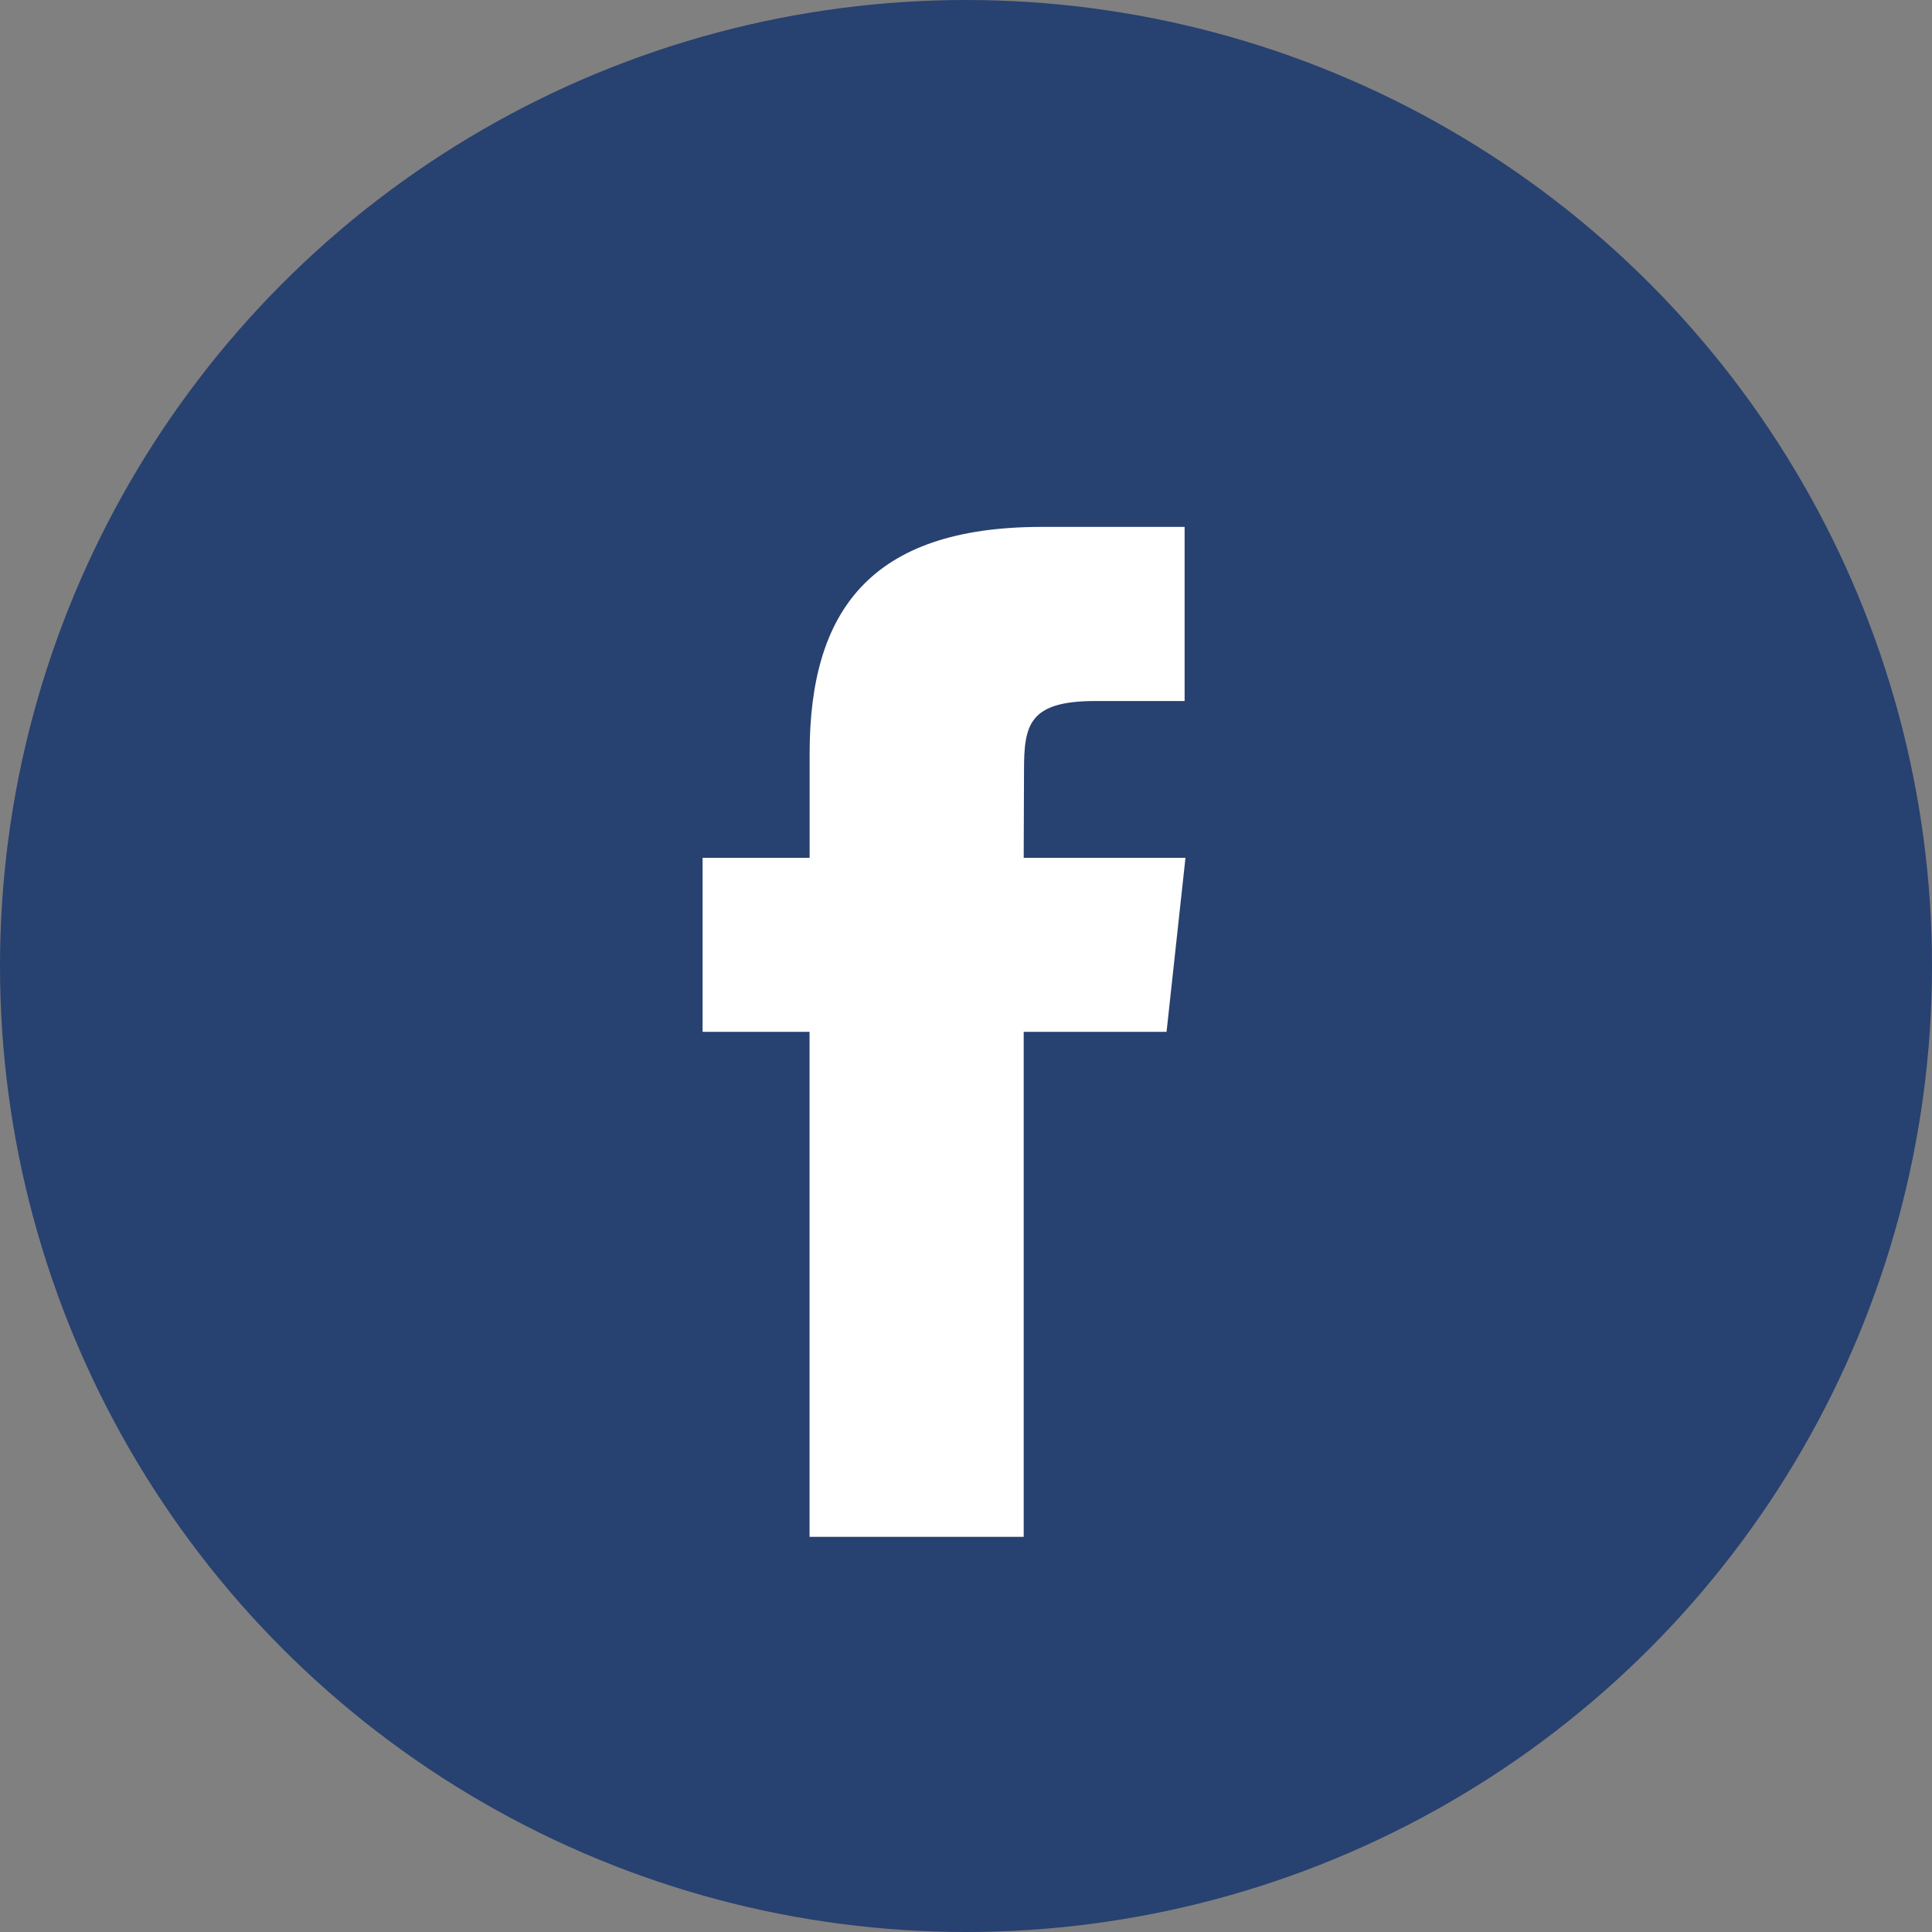
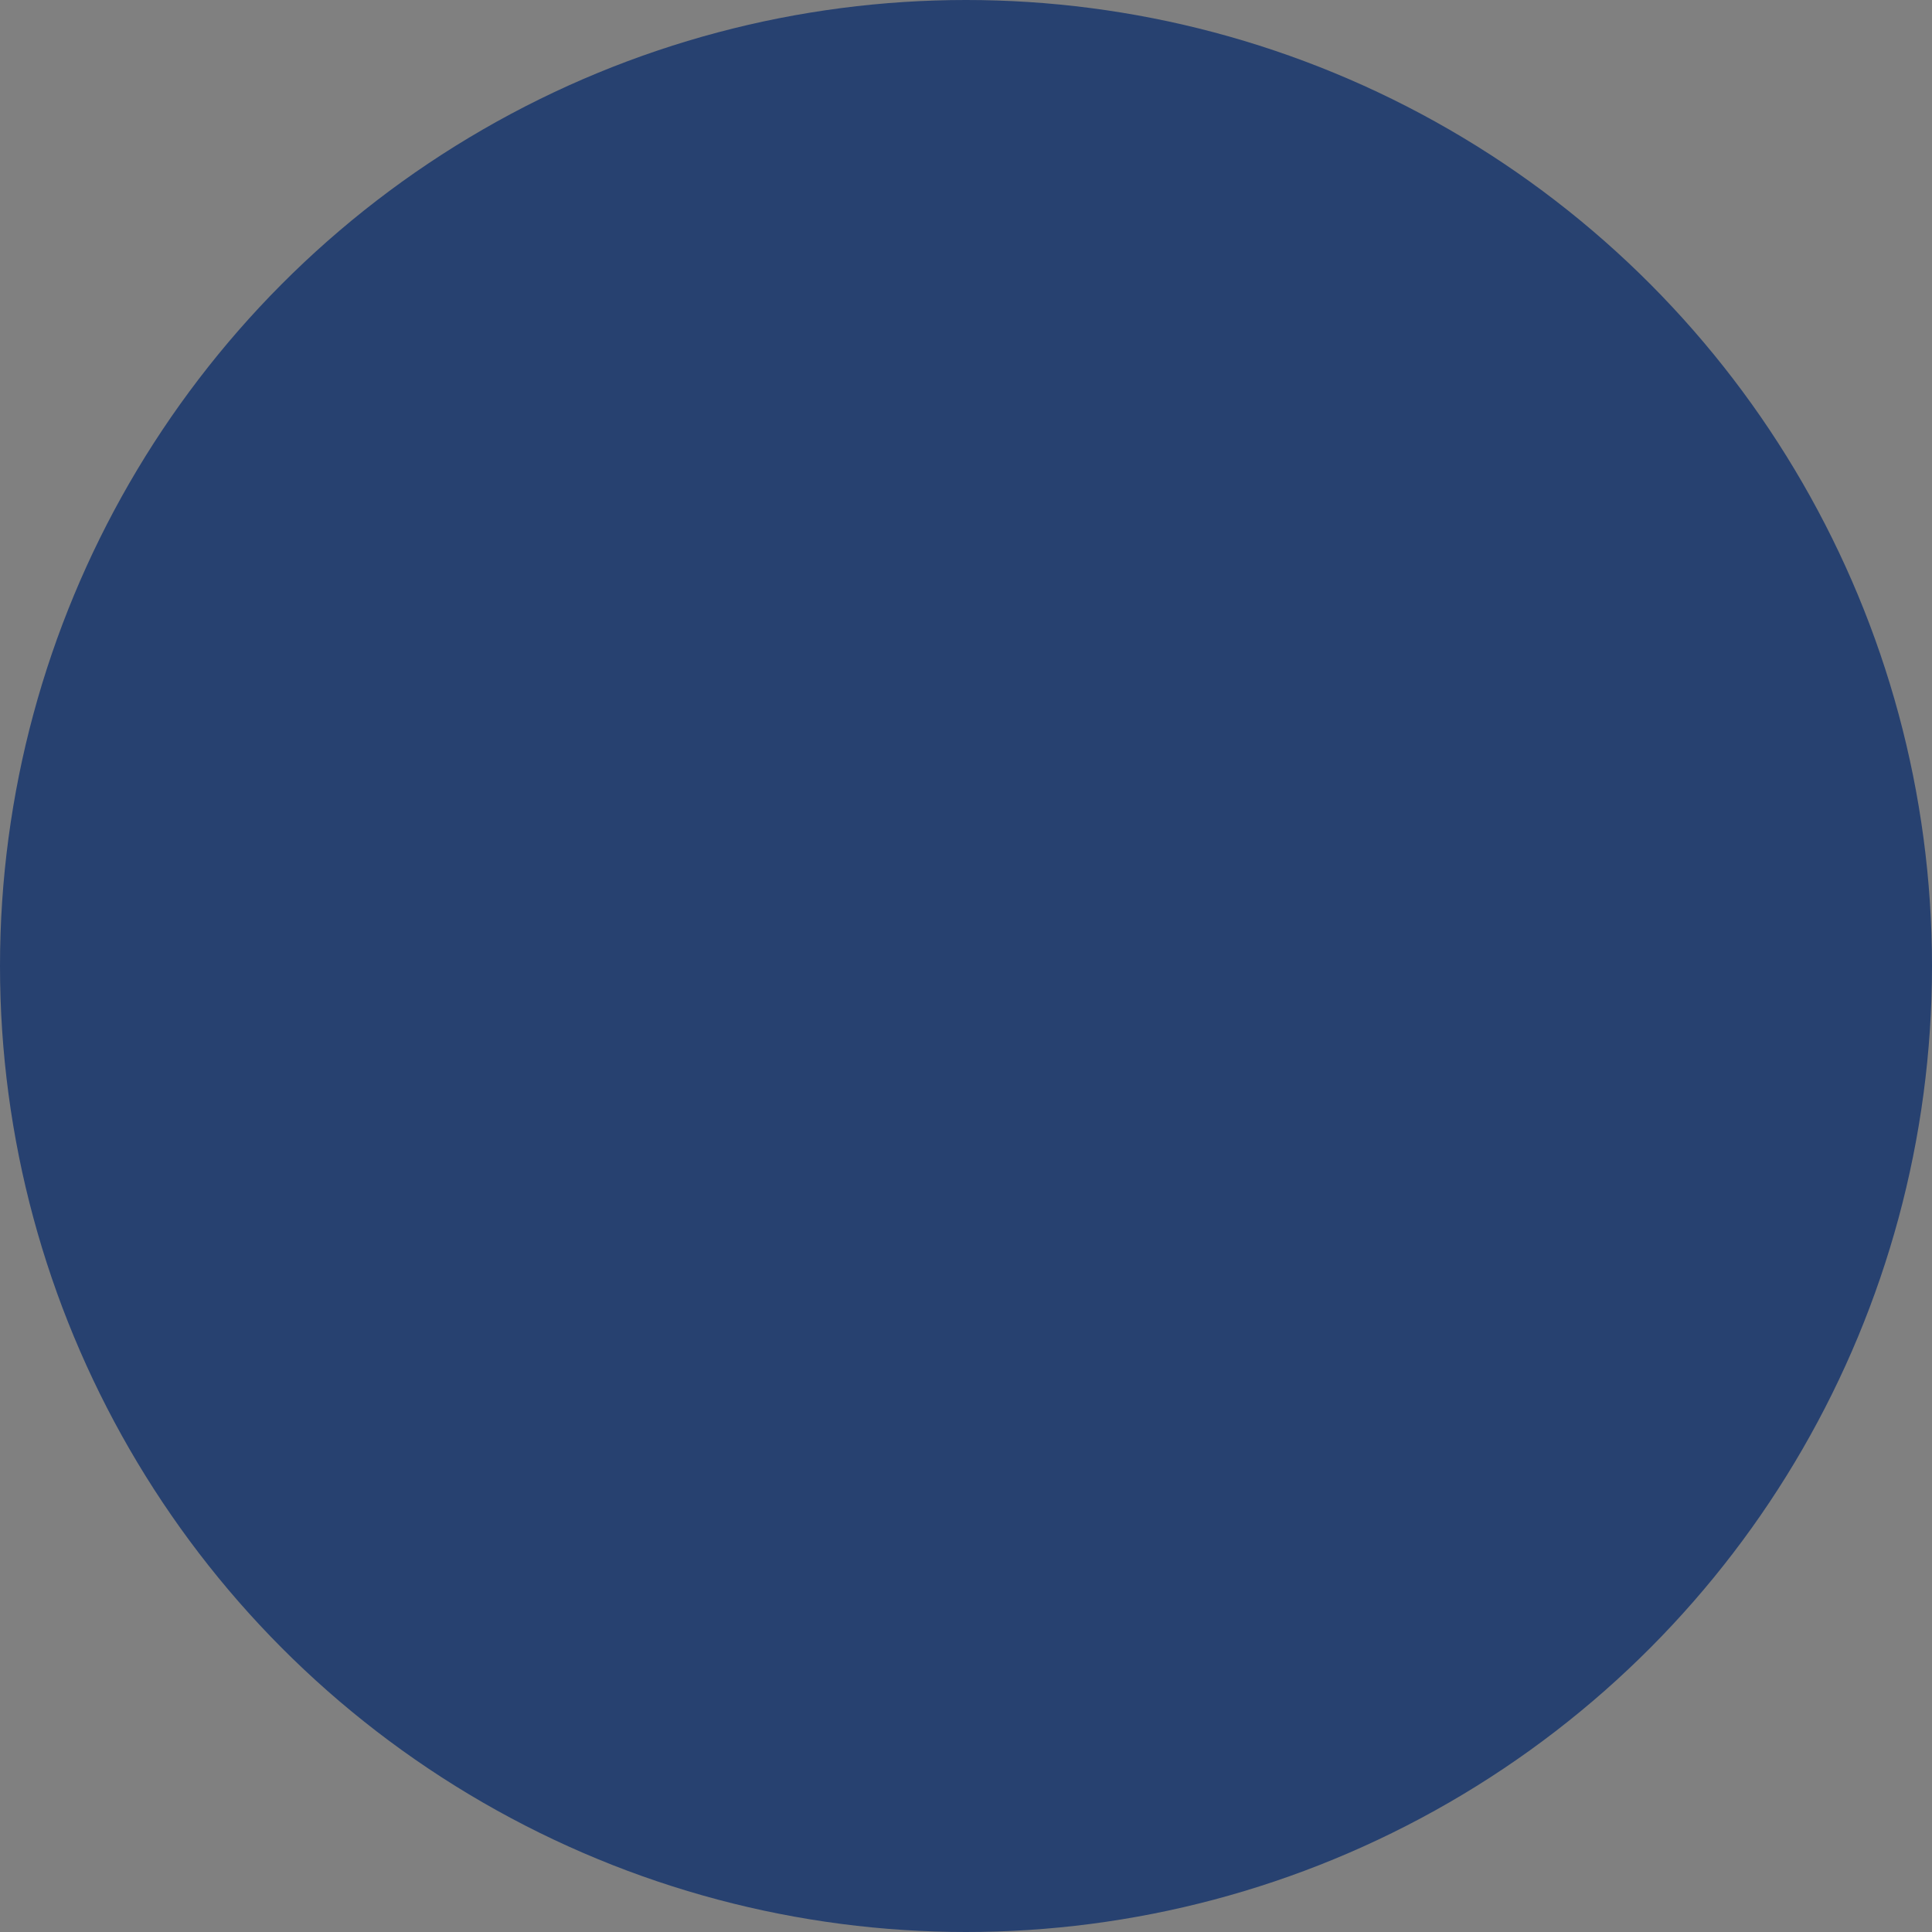
<svg xmlns="http://www.w3.org/2000/svg" width="24.71" height="24.71" viewBox="0.107 0.721 24.71 24.71">
  <rect x="0.107" y="0.721" width="24.71" height="24.71" fill="#808080" stroke="none" />
  <title>97D3C4C2-A069-4827-9941-684976274DBA</title>
  <g transform="translate(.107 .721)">
    <path fill="none" d="M0 0h24.71v24.71H0z" />
    <circle fill="#274170" cx="12.355" cy="12.355" r="12.355" />
-     <path fill="#FFF" d="M10.354 19.656v-6.459H8.986v-2.226h1.369V9.635c0-1.815.772-2.896 2.968-2.896h1.828v2.227h-1.143c-.855 0-.911.311-.911.891l-.004 1.114h2.069l-.242 2.226h-1.827v6.459h-2.739z" />
  </g>
</svg>